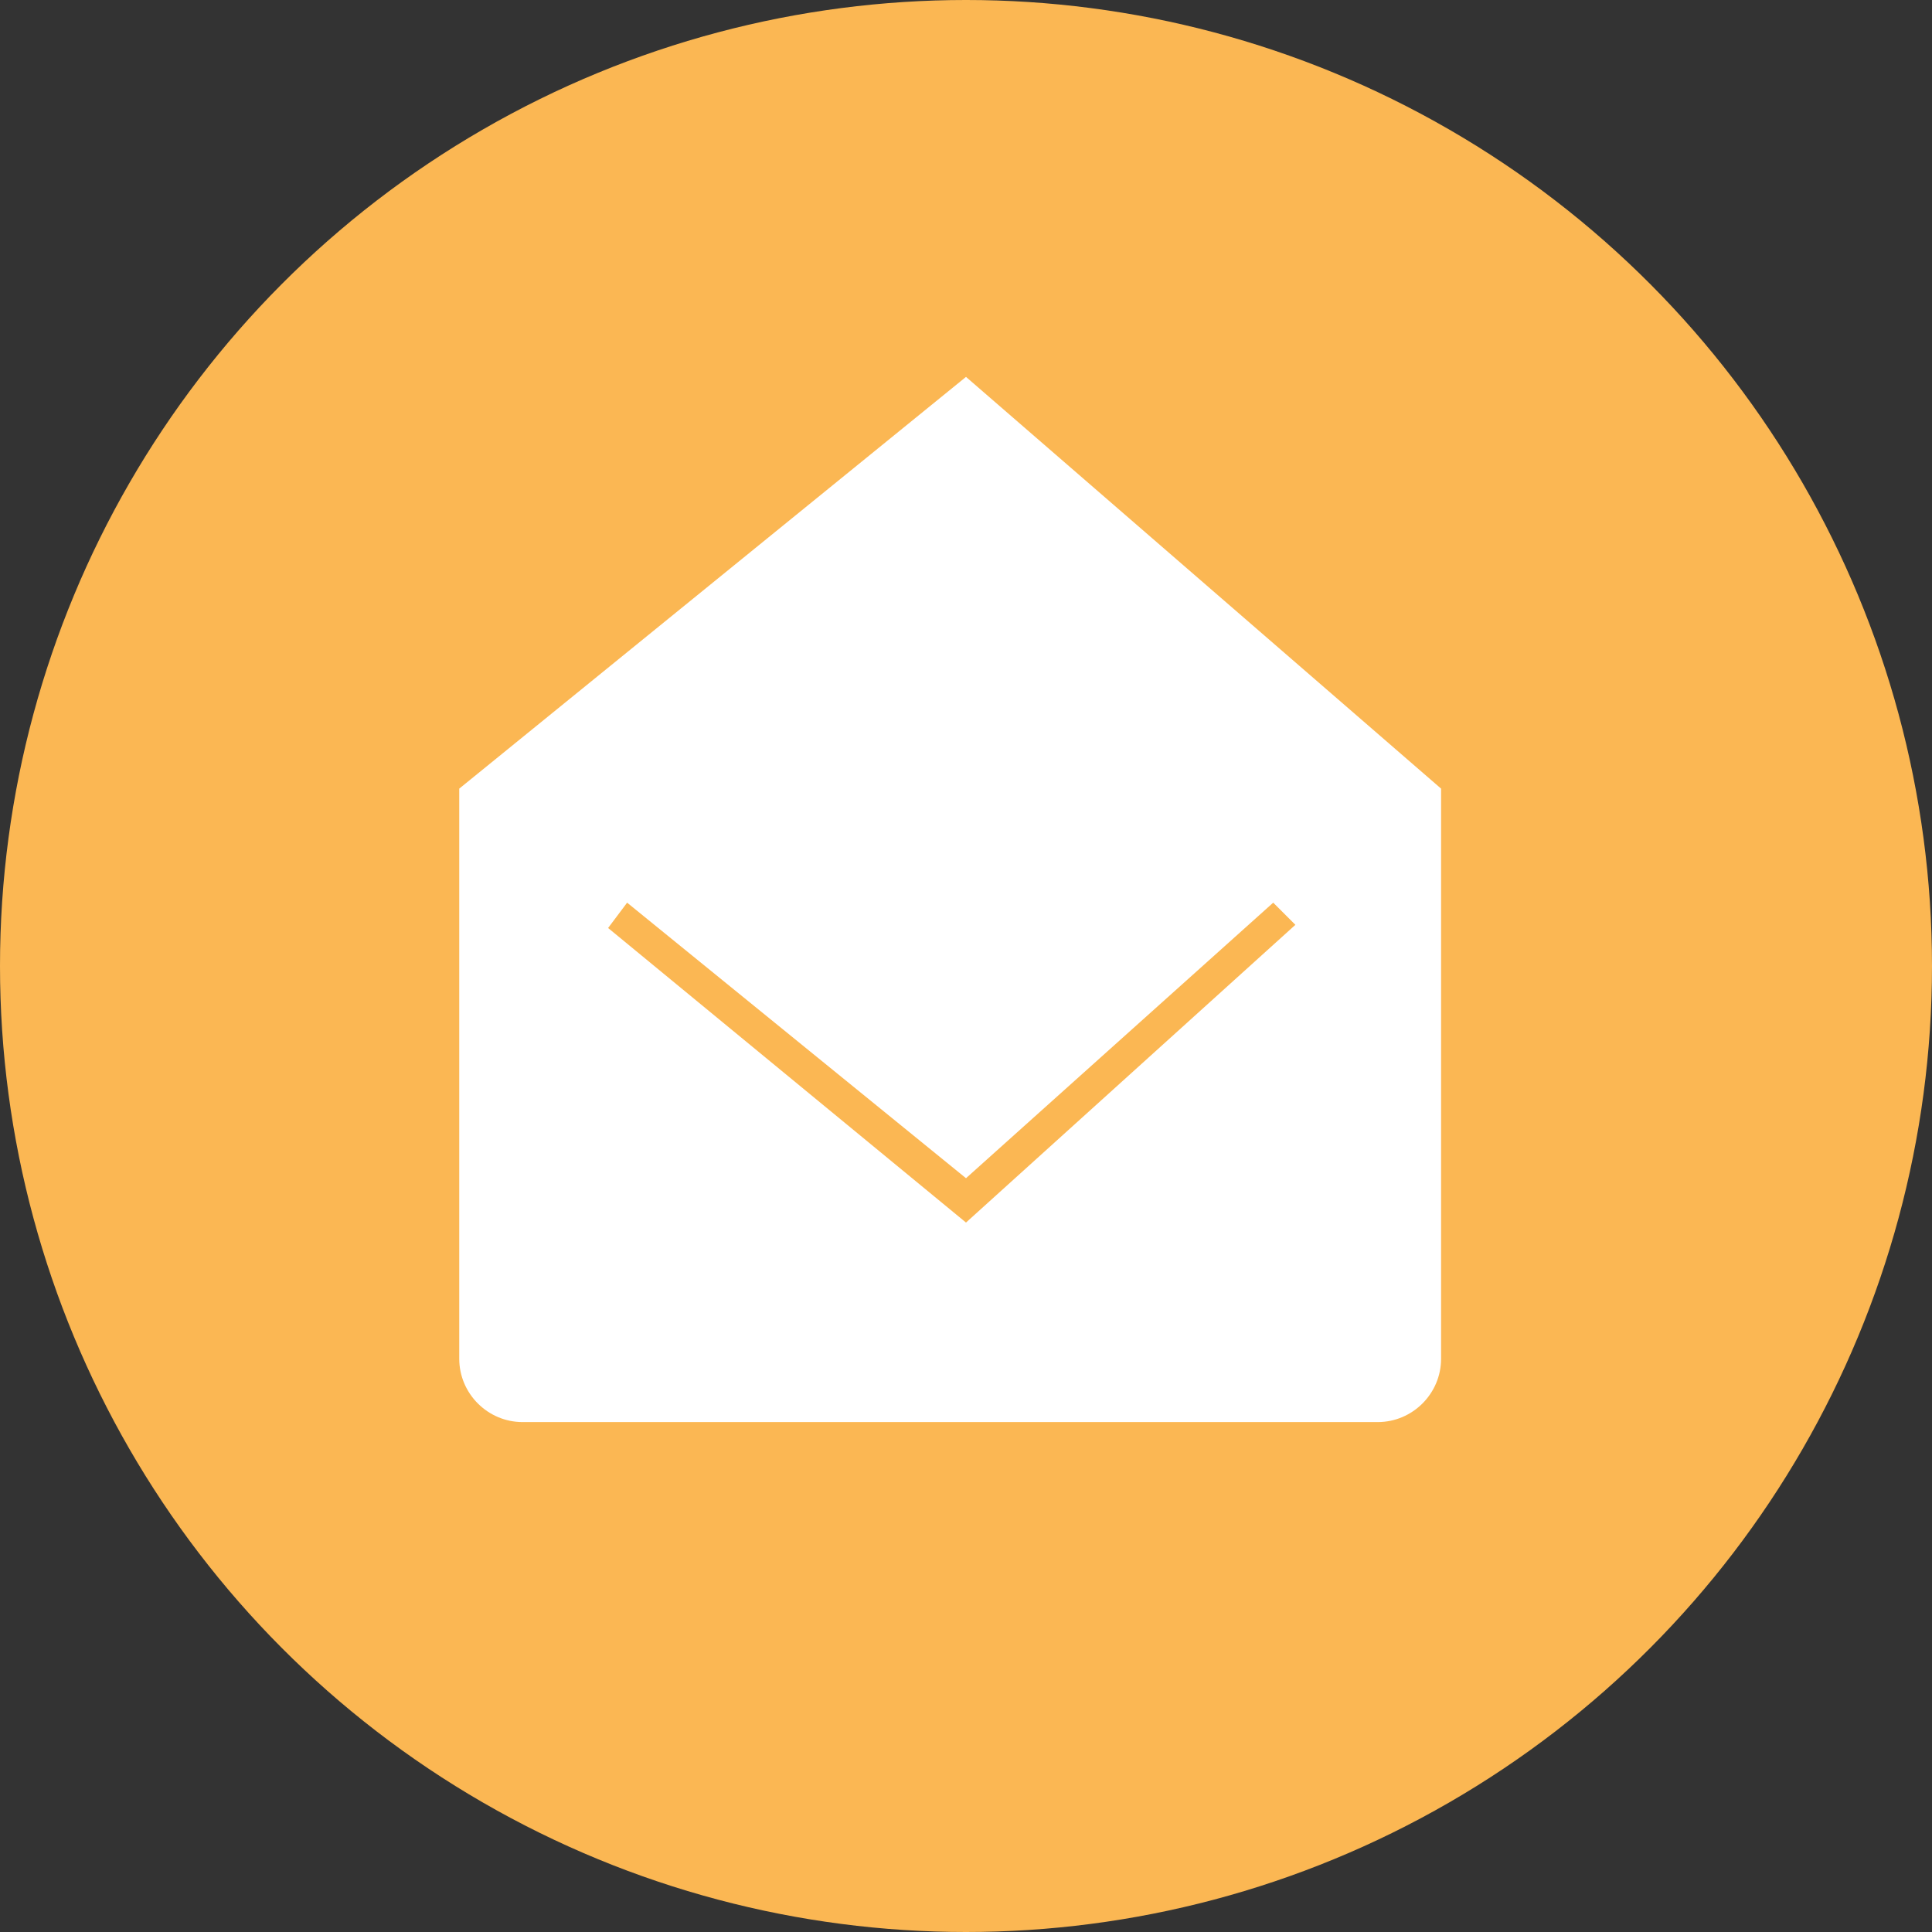
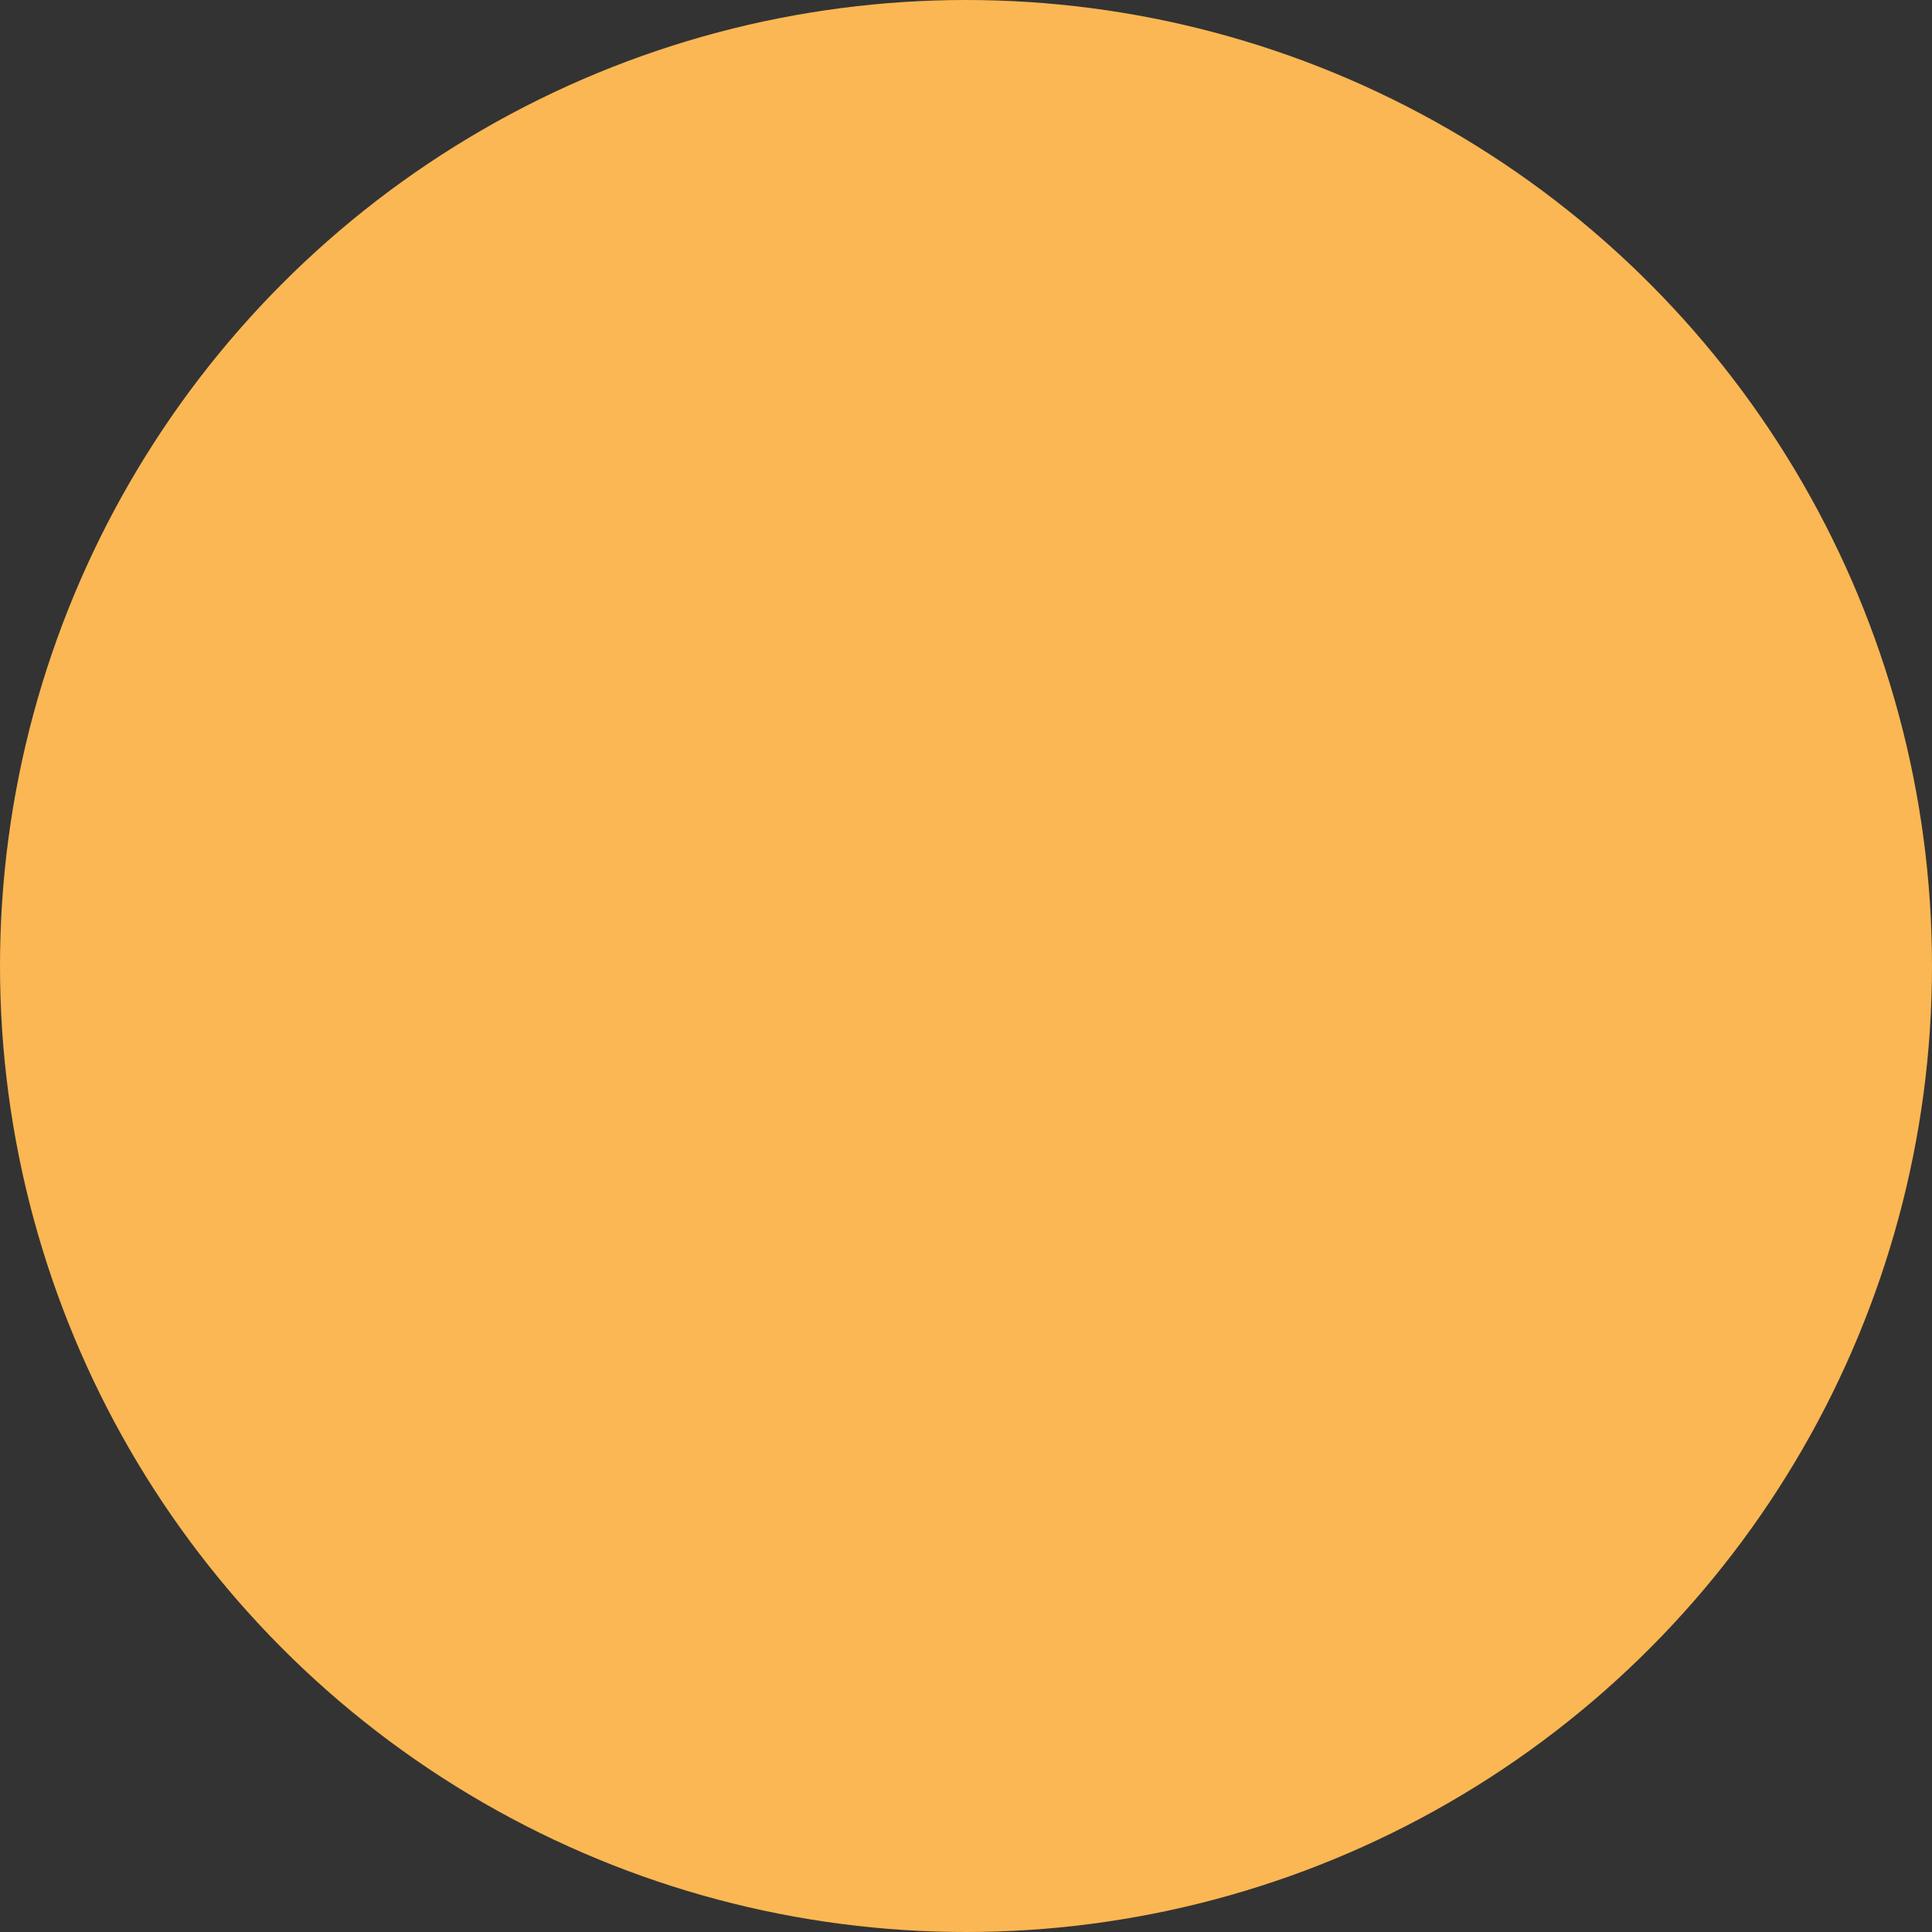
<svg xmlns="http://www.w3.org/2000/svg" version="1.1" id="Layer_1" x="0px" y="0px" width="61px" height="61px" viewBox="0 0 61 61" style="enable-background:new 0 0 61 61;" xml:space="preserve">
  <rect x="0" y="0" width="61" height="61" fill="#333333" stroke="none" />
  <style type="text/css">
	.st0{fill:#FBB753;}
	.st1{fill:#FFFFFF;}
</style>
  <circle class="st0" cx="30.5" cy="30.5" r="30.5" />
-   <path class="st1" d="M30.5,11.9l-16,13v18c0,1.1,0.9,2,2,2h27c1.1,0,2-0.9,2-2v-18L30.5,11.9z M30.5,38.6l-11.3-9.3l0.6-0.8  l10.7,8.7l9.7-8.7l0.7,0.7L30.5,38.6z" />
</svg>